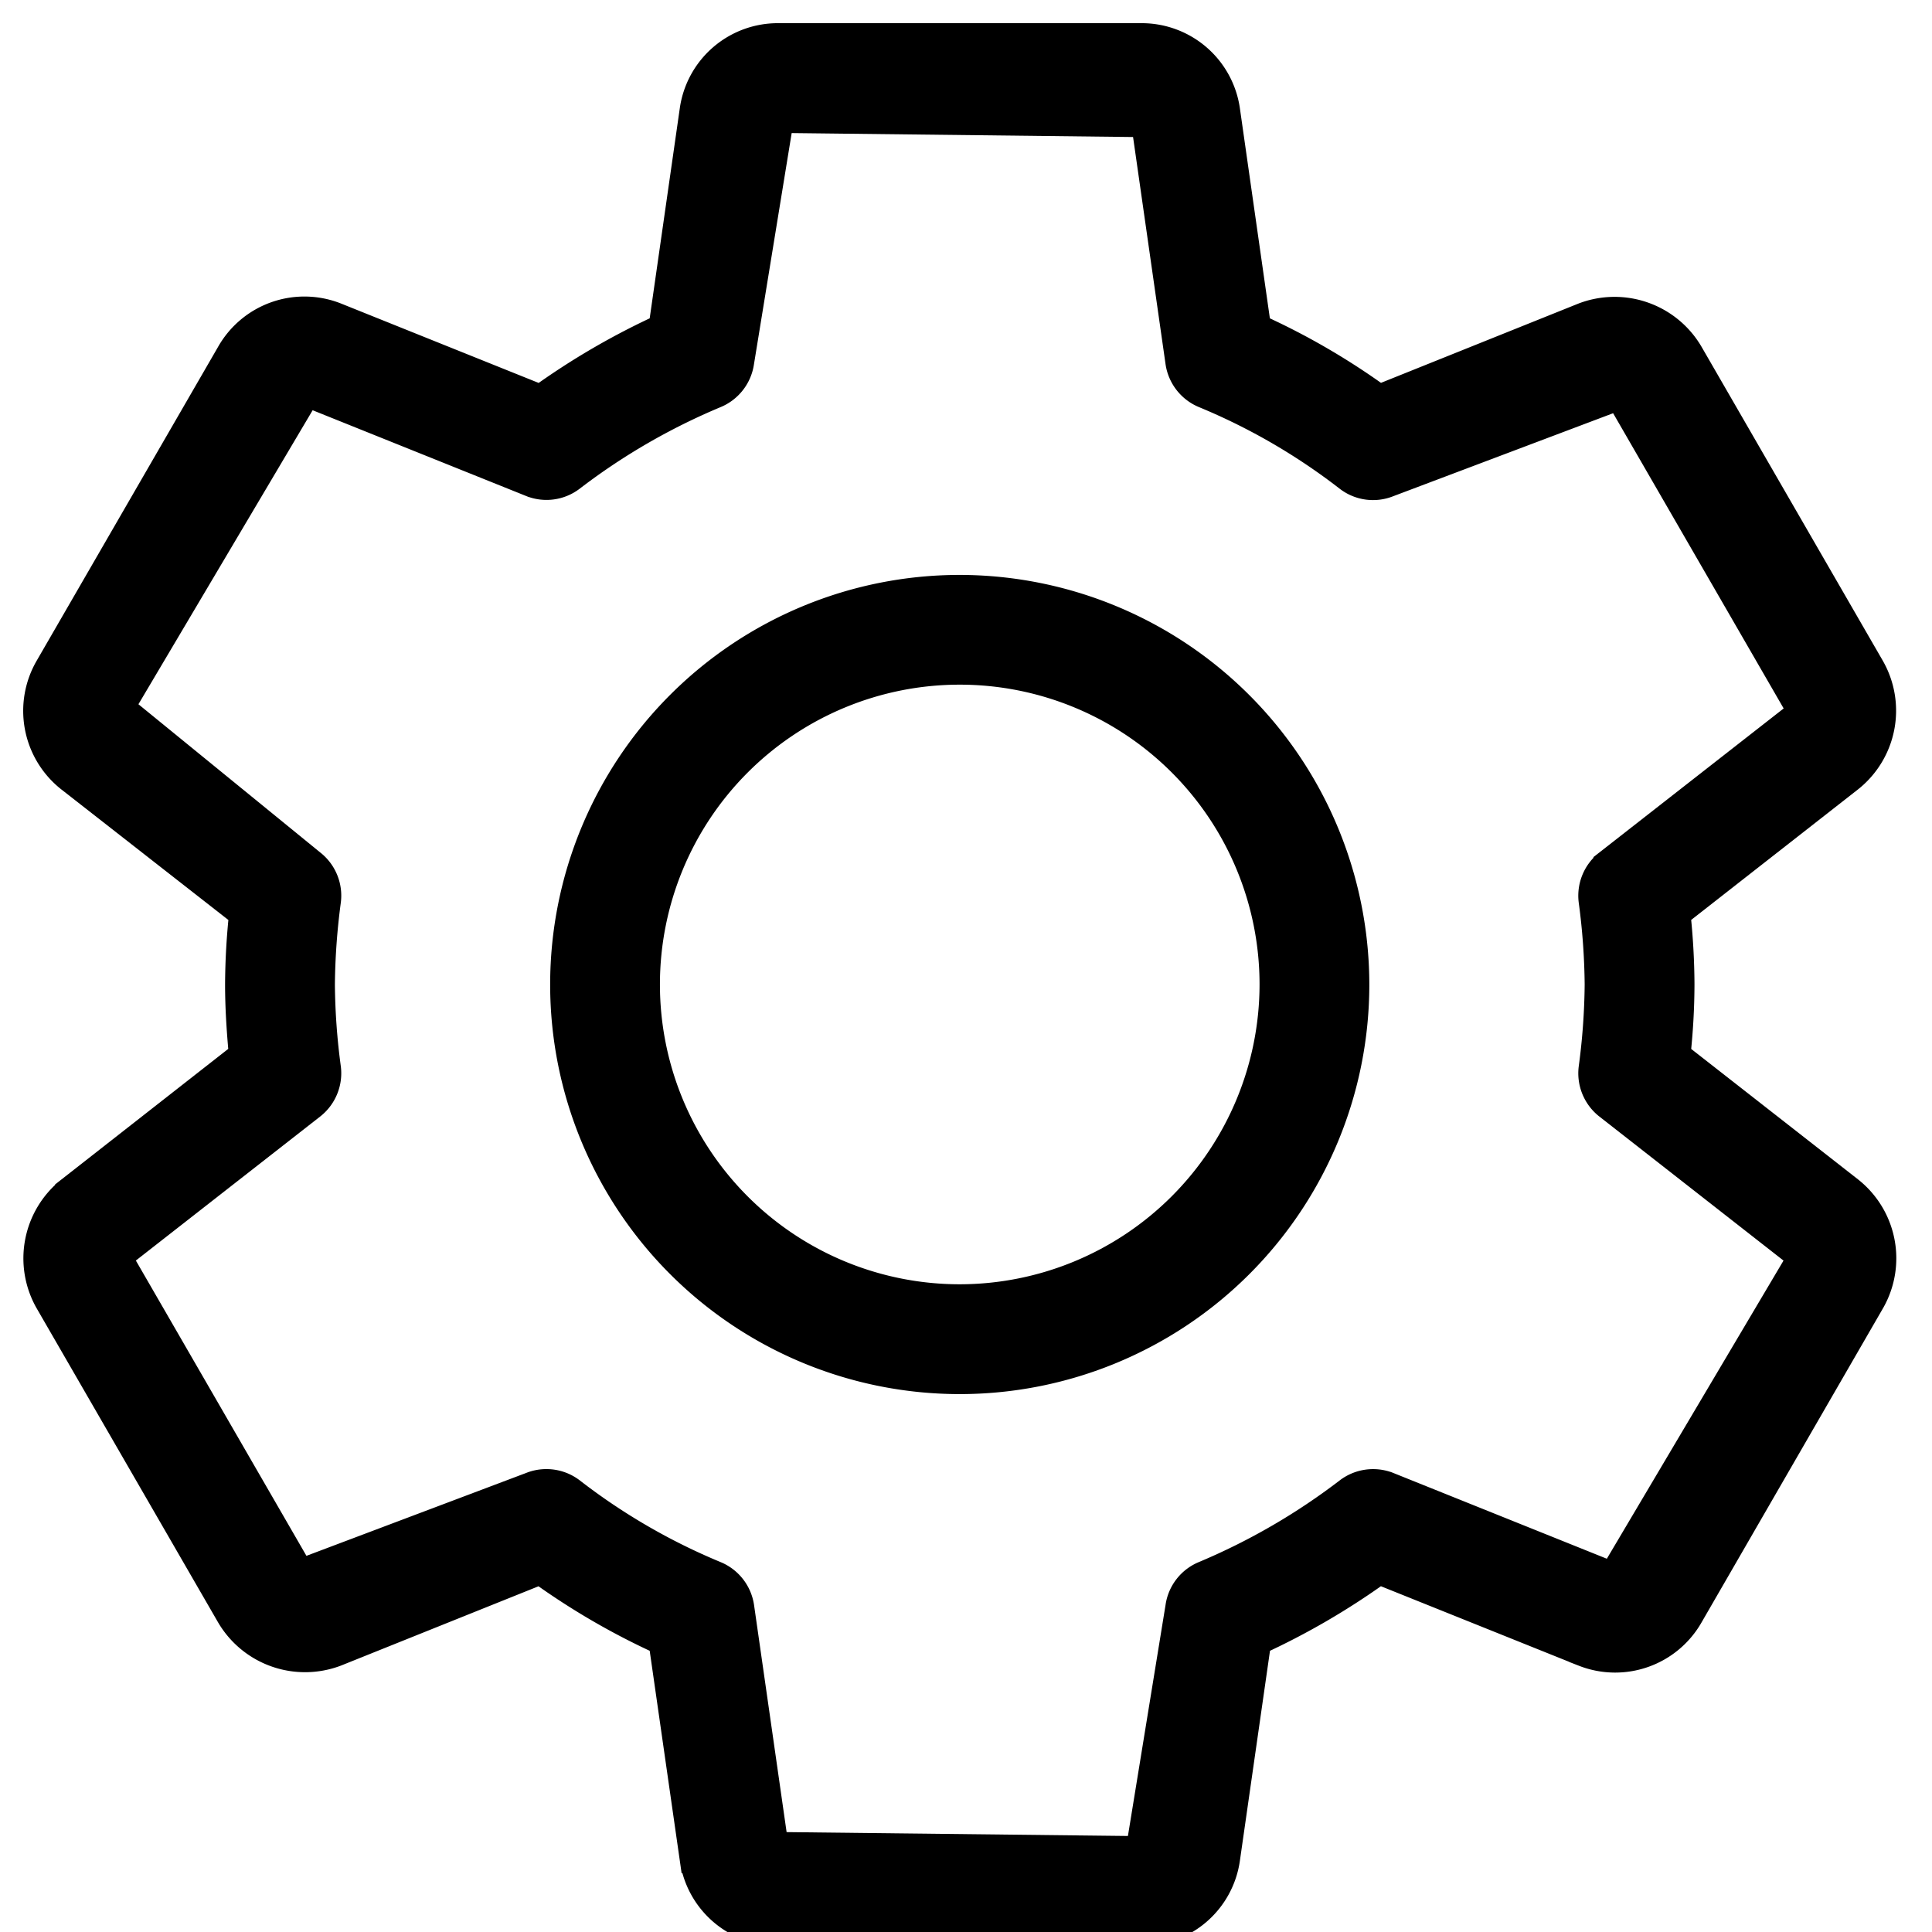
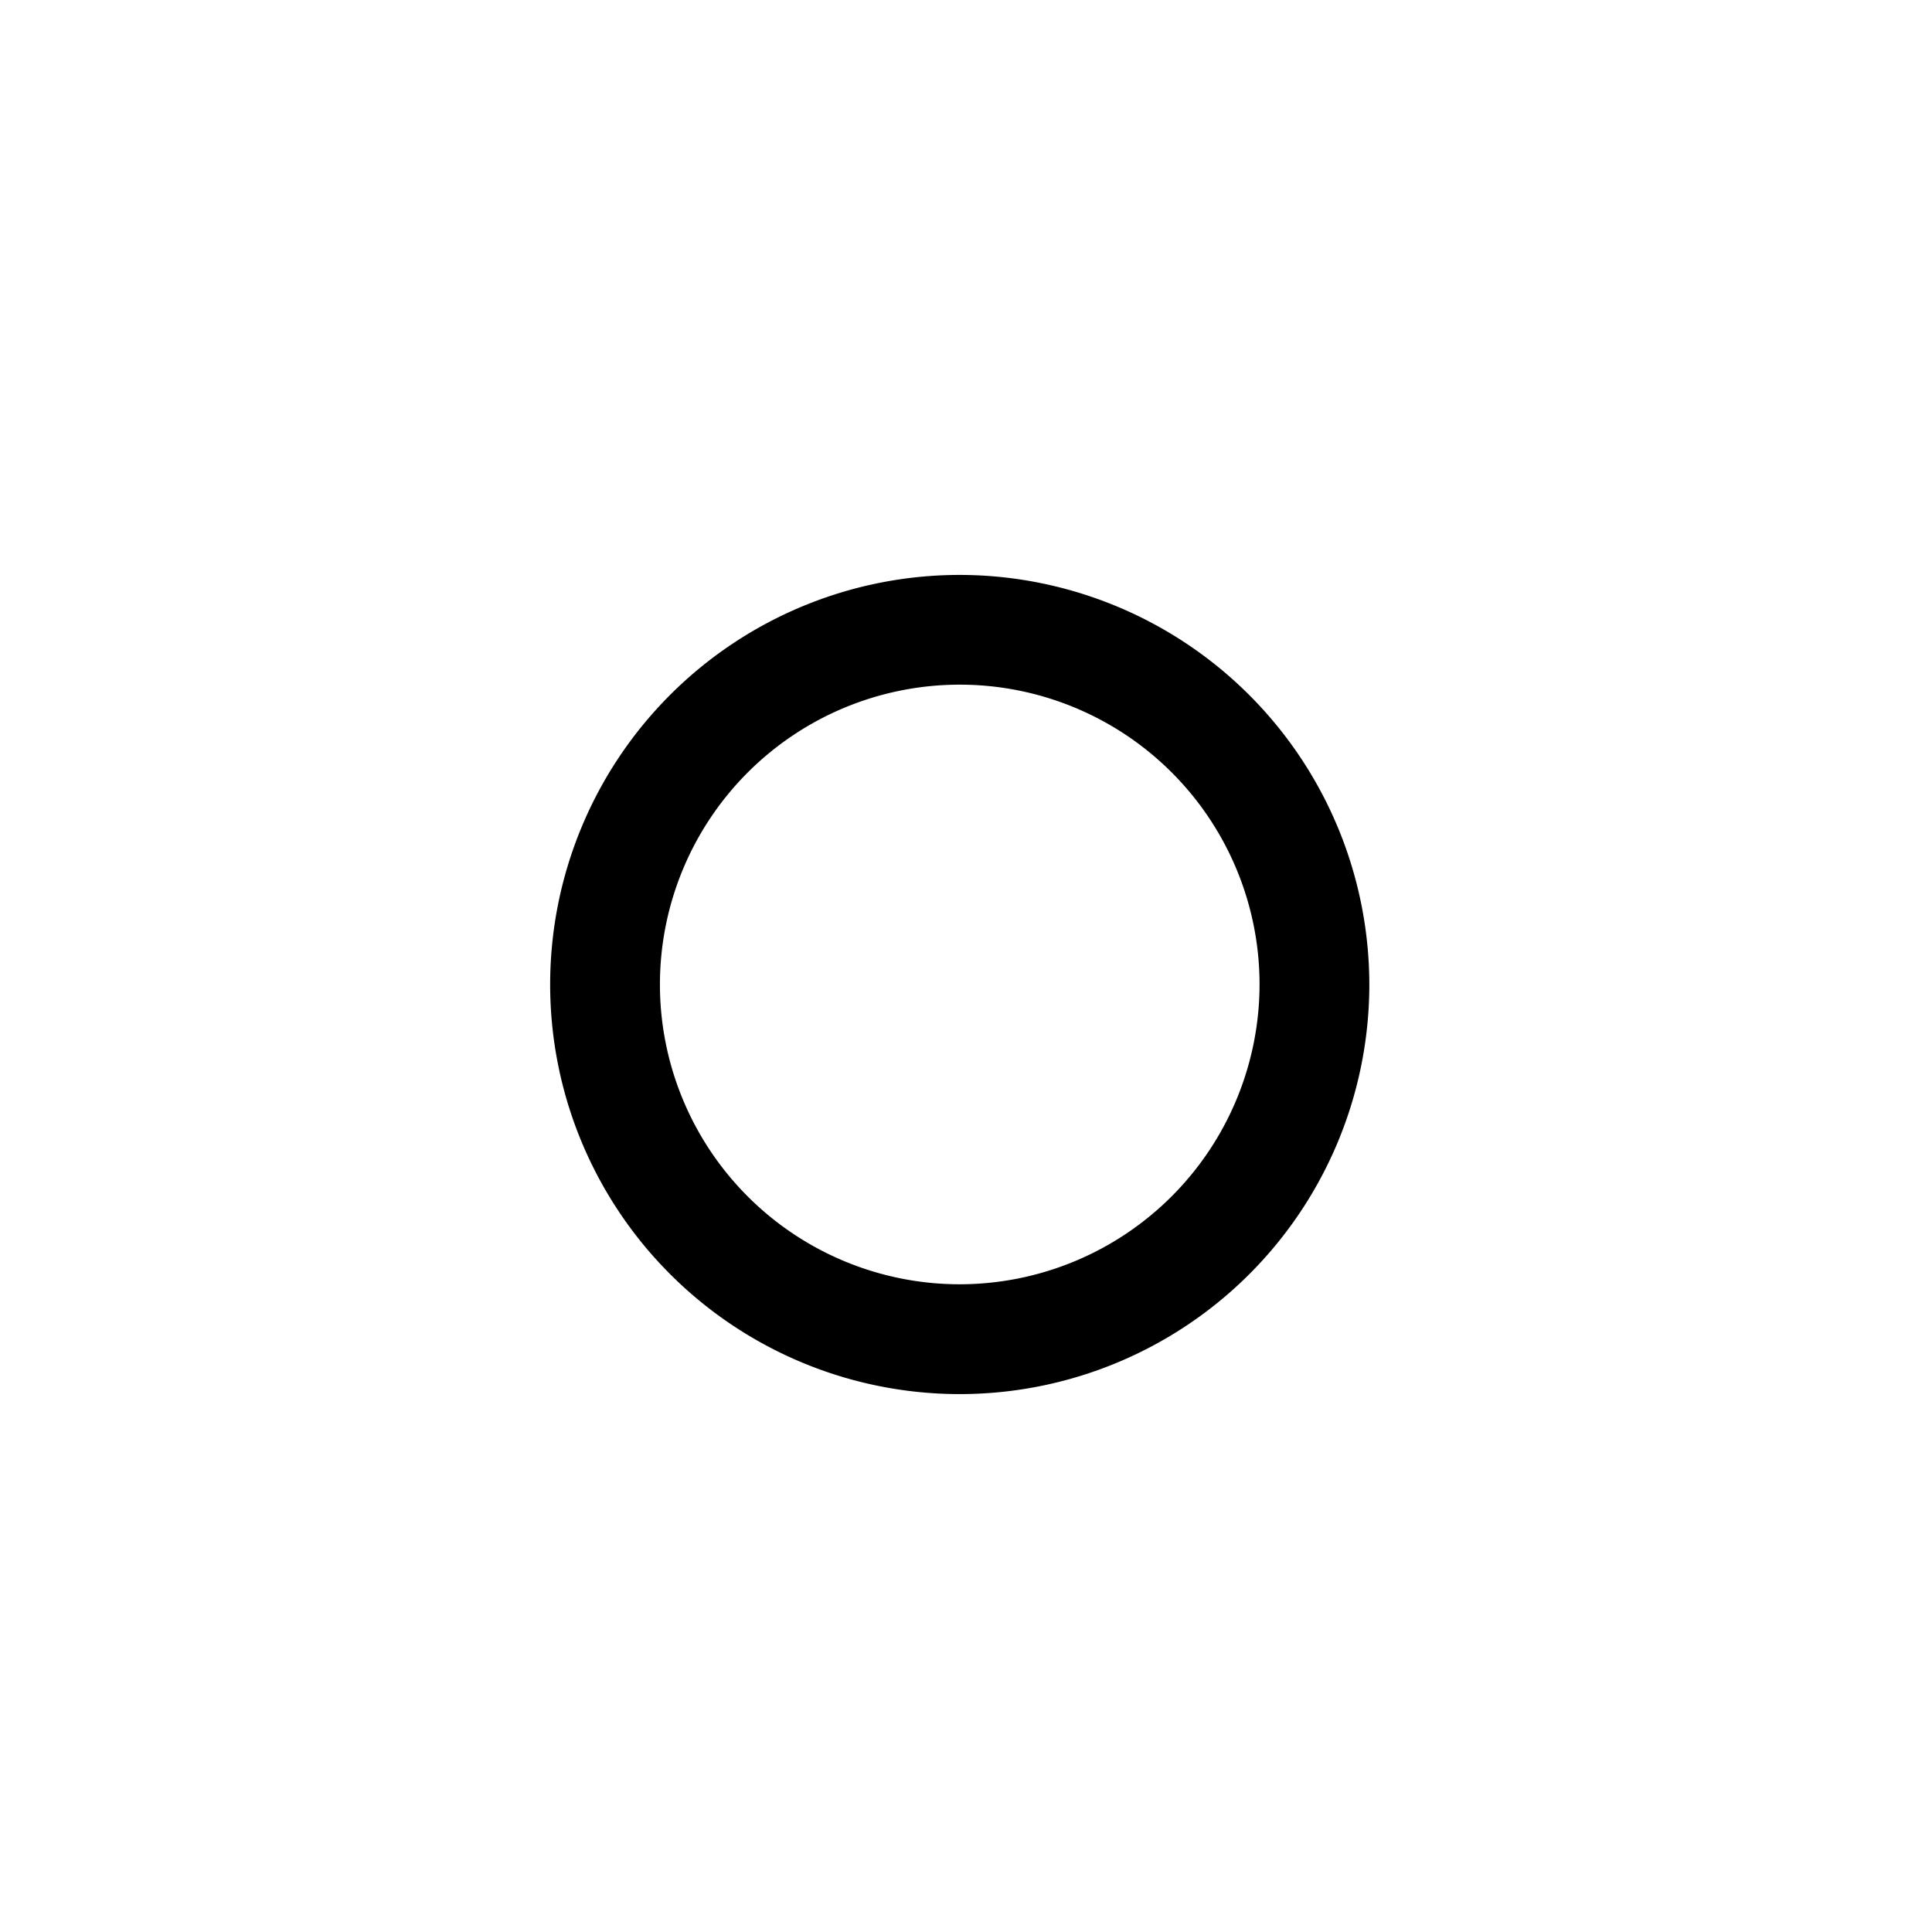
<svg xmlns="http://www.w3.org/2000/svg" width="50" height="50" viewBox="0 0 50 50">
  <defs>
    <clipPath id="clip-Settings">
      <rect width="50" height="50" />
    </clipPath>
  </defs>
  <g id="Settings" clip-path="url(#clip-Settings)">
-     <rect width="50" height="50" fill="rgba(255,255,255,0)" />
    <g id="settings_2_" data-name="settings (2)" transform="translate(-5.705 1)">
      <g id="Group_11897" data-name="Group 11897" transform="translate(6.705)">
        <g id="Group_11896" data-name="Group 11896">
-           <path id="Path_36533" data-name="Path 36533" d="M53.552,29.844l-4.5-3.519a17.156,17.156,0,0,0,.106-1.848,17.715,17.715,0,0,0-.106-1.848l4.5-3.521a2.2,2.2,0,0,0,.532-2.811L49.409,8.2A2.207,2.207,0,0,0,46.7,7.229l-5.31,2.132a18.112,18.112,0,0,0-3.186-1.85L37.4,1.879A2.166,2.166,0,0,0,35.237,0H25.854a2.162,2.162,0,0,0-2.16,1.858l-.81,5.652A18.776,18.776,0,0,0,19.7,9.363L14.378,7.225a2.169,2.169,0,0,0-2.686.957L7.006,16.29a2.188,2.188,0,0,0,.53,2.823l4.5,3.517a17.823,17.823,0,0,0-.106,1.848c0,.561.035,1.159.1,1.848l-4.5,3.523A2.208,2.208,0,0,0,7,32.659l4.679,8.1a2.21,2.21,0,0,0,2.707.973l5.31-2.132a18.385,18.385,0,0,0,3.188,1.85l.808,5.63a2.166,2.166,0,0,0,2.162,1.879h9.383a2.162,2.162,0,0,0,2.16-1.858l.81-5.65a18.776,18.776,0,0,0,3.182-1.852l5.324,2.138a2.175,2.175,0,0,0,2.686-.957l4.7-8.137A2.2,2.2,0,0,0,53.552,29.844Zm-1.234,1.795-4.859,8.2-5.84-2.346a1.024,1.024,0,0,0-.991.131,16.9,16.9,0,0,1-3.739,2.17,1.019,1.019,0,0,0-.624.8l-1.03,6.325-9.52-.108-.891-6.215a1.024,1.024,0,0,0-.624-.8,16.253,16.253,0,0,1-3.731-2.164,1.016,1.016,0,0,0-.622-.212,1,1,0,0,0-.381.073l-6.007,2.266-4.679-8.1a.172.172,0,0,1,.014-.21l4.951-3.869a1.022,1.022,0,0,0,.384-.93,17.209,17.209,0,0,1-.157-2.172,17.62,17.62,0,0,1,.157-2.172,1.02,1.02,0,0,0-.384-.93L8.768,17.318l4.859-8.2,5.84,2.346a1.017,1.017,0,0,0,.993-.131A16.773,16.773,0,0,1,24.2,9.167a1.023,1.023,0,0,0,.622-.8L25.854,2.04l9.522.11.889,6.217a1.024,1.024,0,0,0,.624.8,16.192,16.192,0,0,1,3.731,2.164,1.013,1.013,0,0,0,1,.137L47.629,9.2l4.679,8.1a.169.169,0,0,1-.014.208l-4.951,3.869a1.02,1.02,0,0,0-.384.93,17.349,17.349,0,0,1,.157,2.172,17.32,17.32,0,0,1-.157,2.172,1.022,1.022,0,0,0,.384.93l4.944,3.867A.161.161,0,0,1,52.318,31.639Z" transform="translate(-6.705 0)" stroke="#000" stroke-width="0.8" />
          <path id="Path_36534" data-name="Path 36534" d="M159.551,149.333a10.2,10.2,0,1,0,10.2,10.2A10.211,10.211,0,0,0,159.551,149.333Zm0,18.358a8.159,8.159,0,1,1,8.159-8.159A8.167,8.167,0,0,1,159.551,167.691Z" transform="translate(-135.713 -135.054)" stroke="#000" stroke-width="0.8" />
        </g>
      </g>
    </g>
  </g>
</svg>